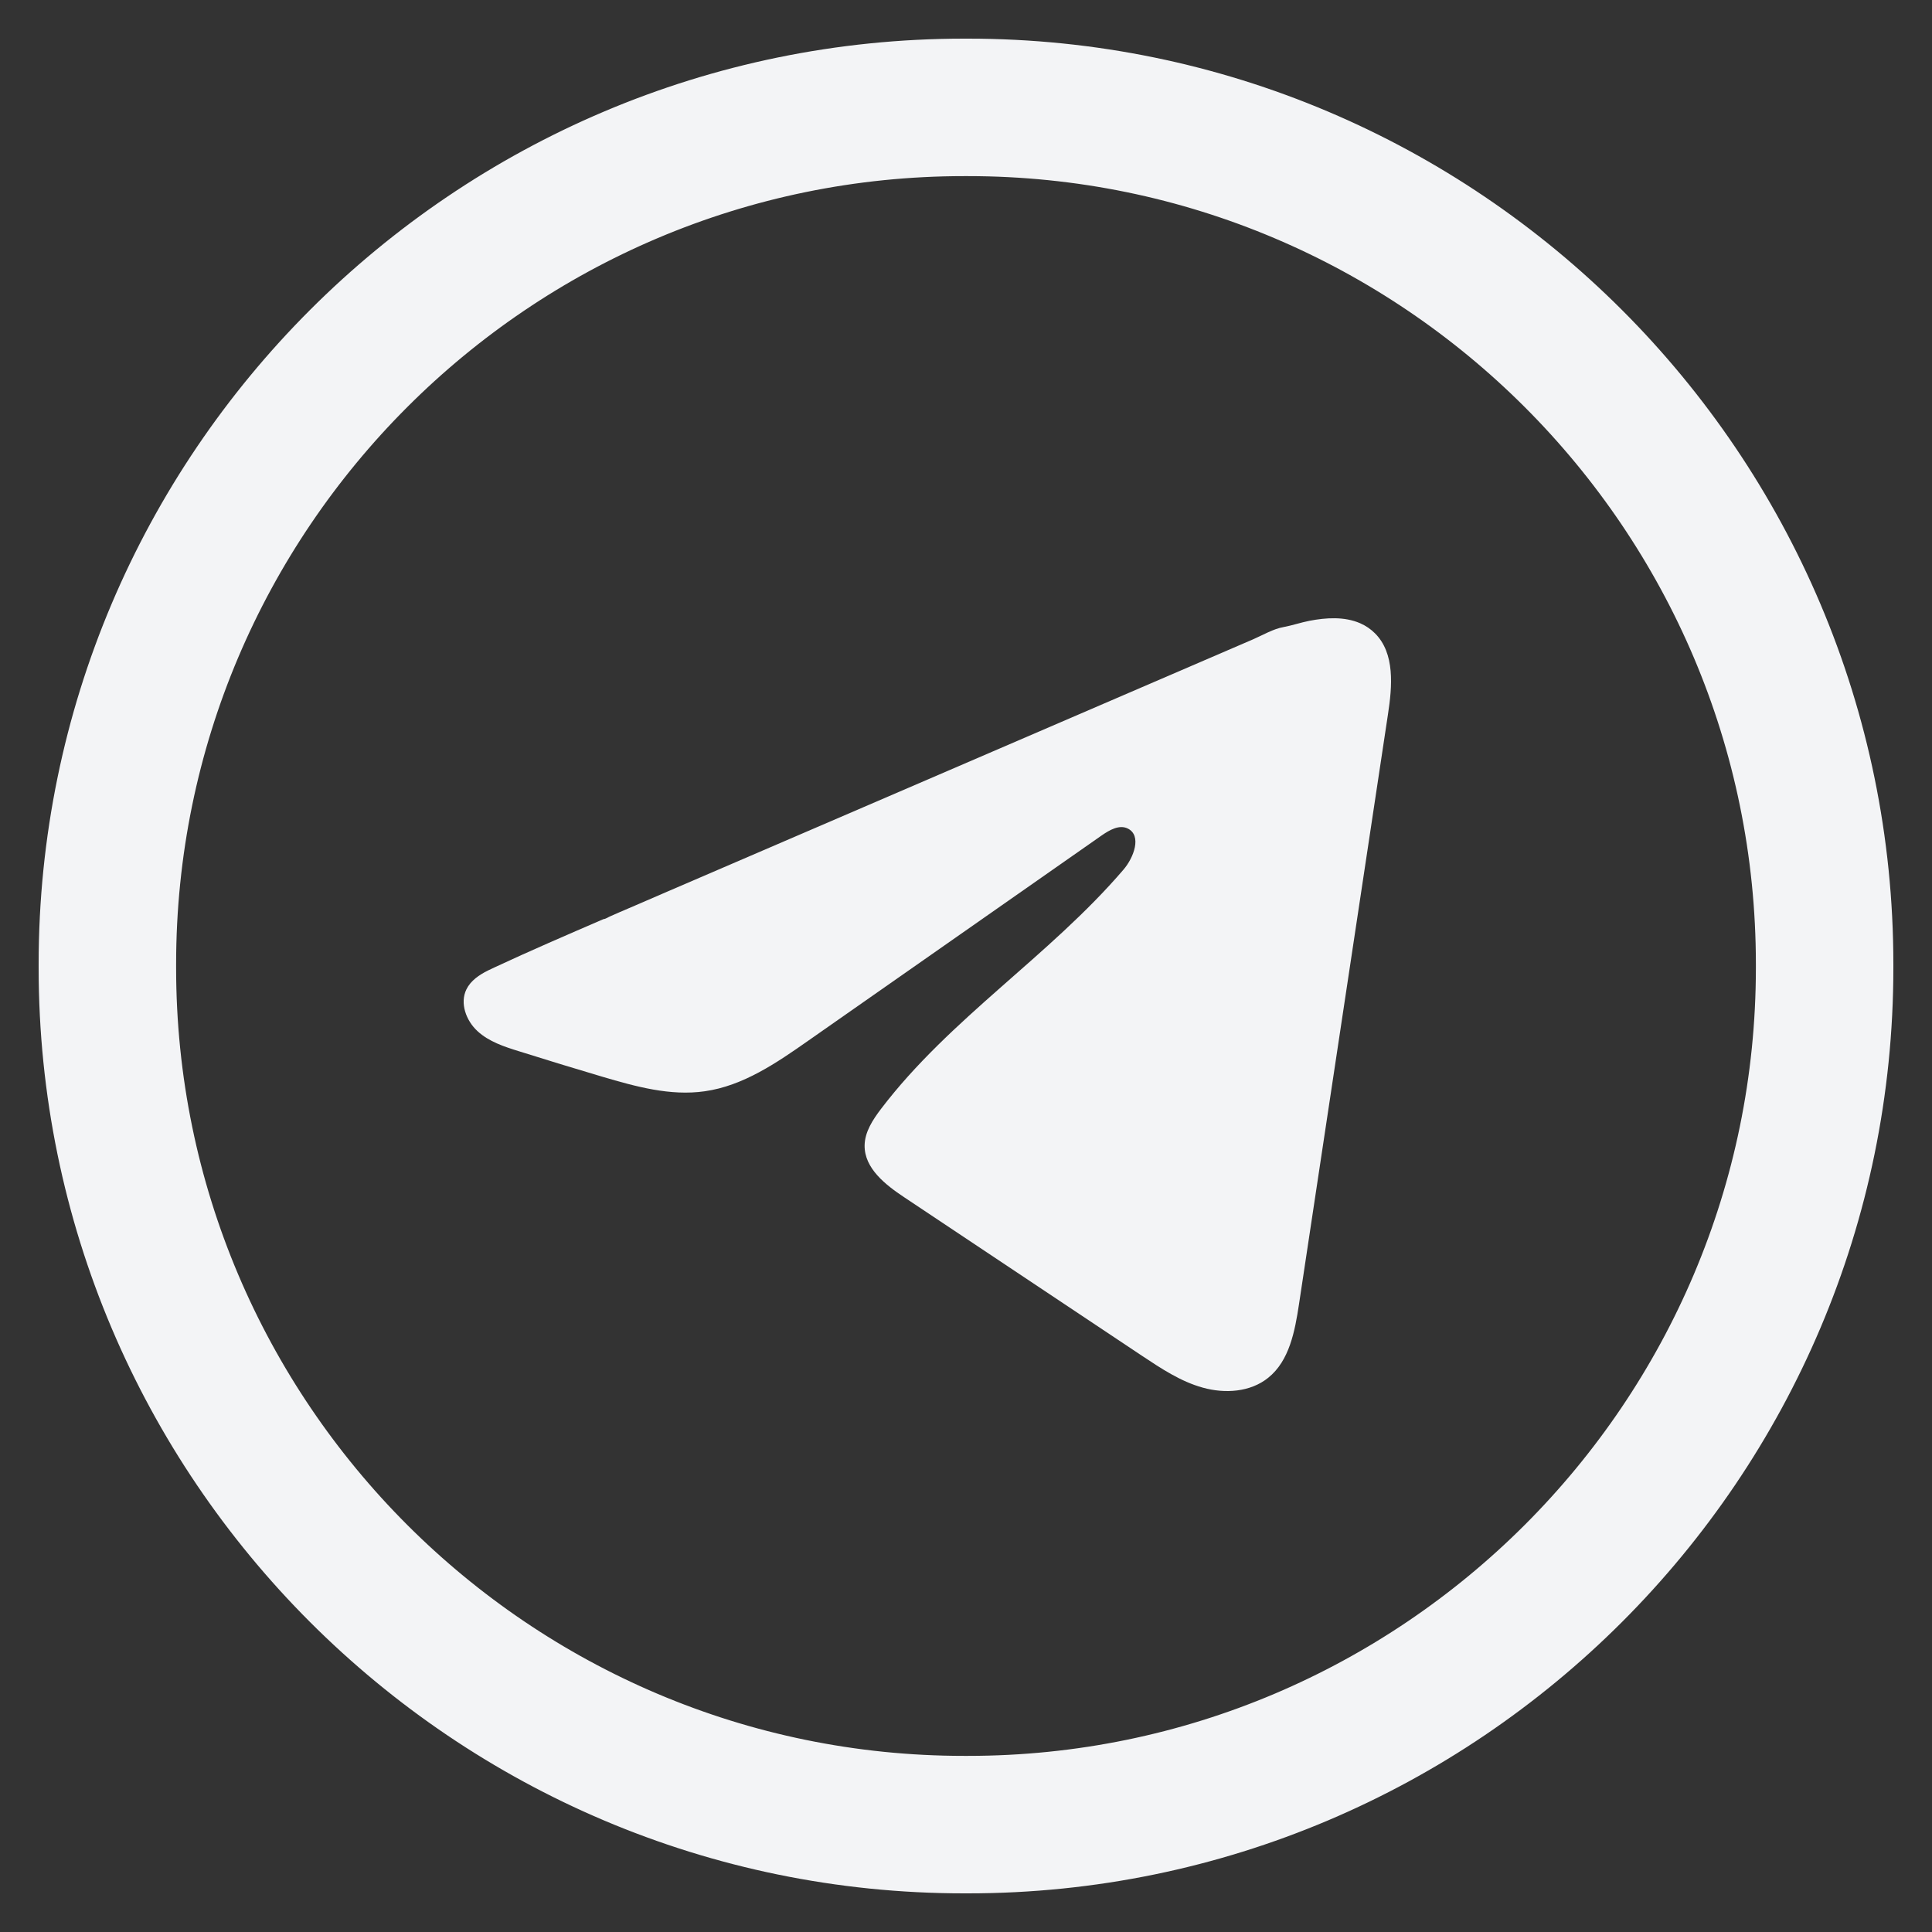
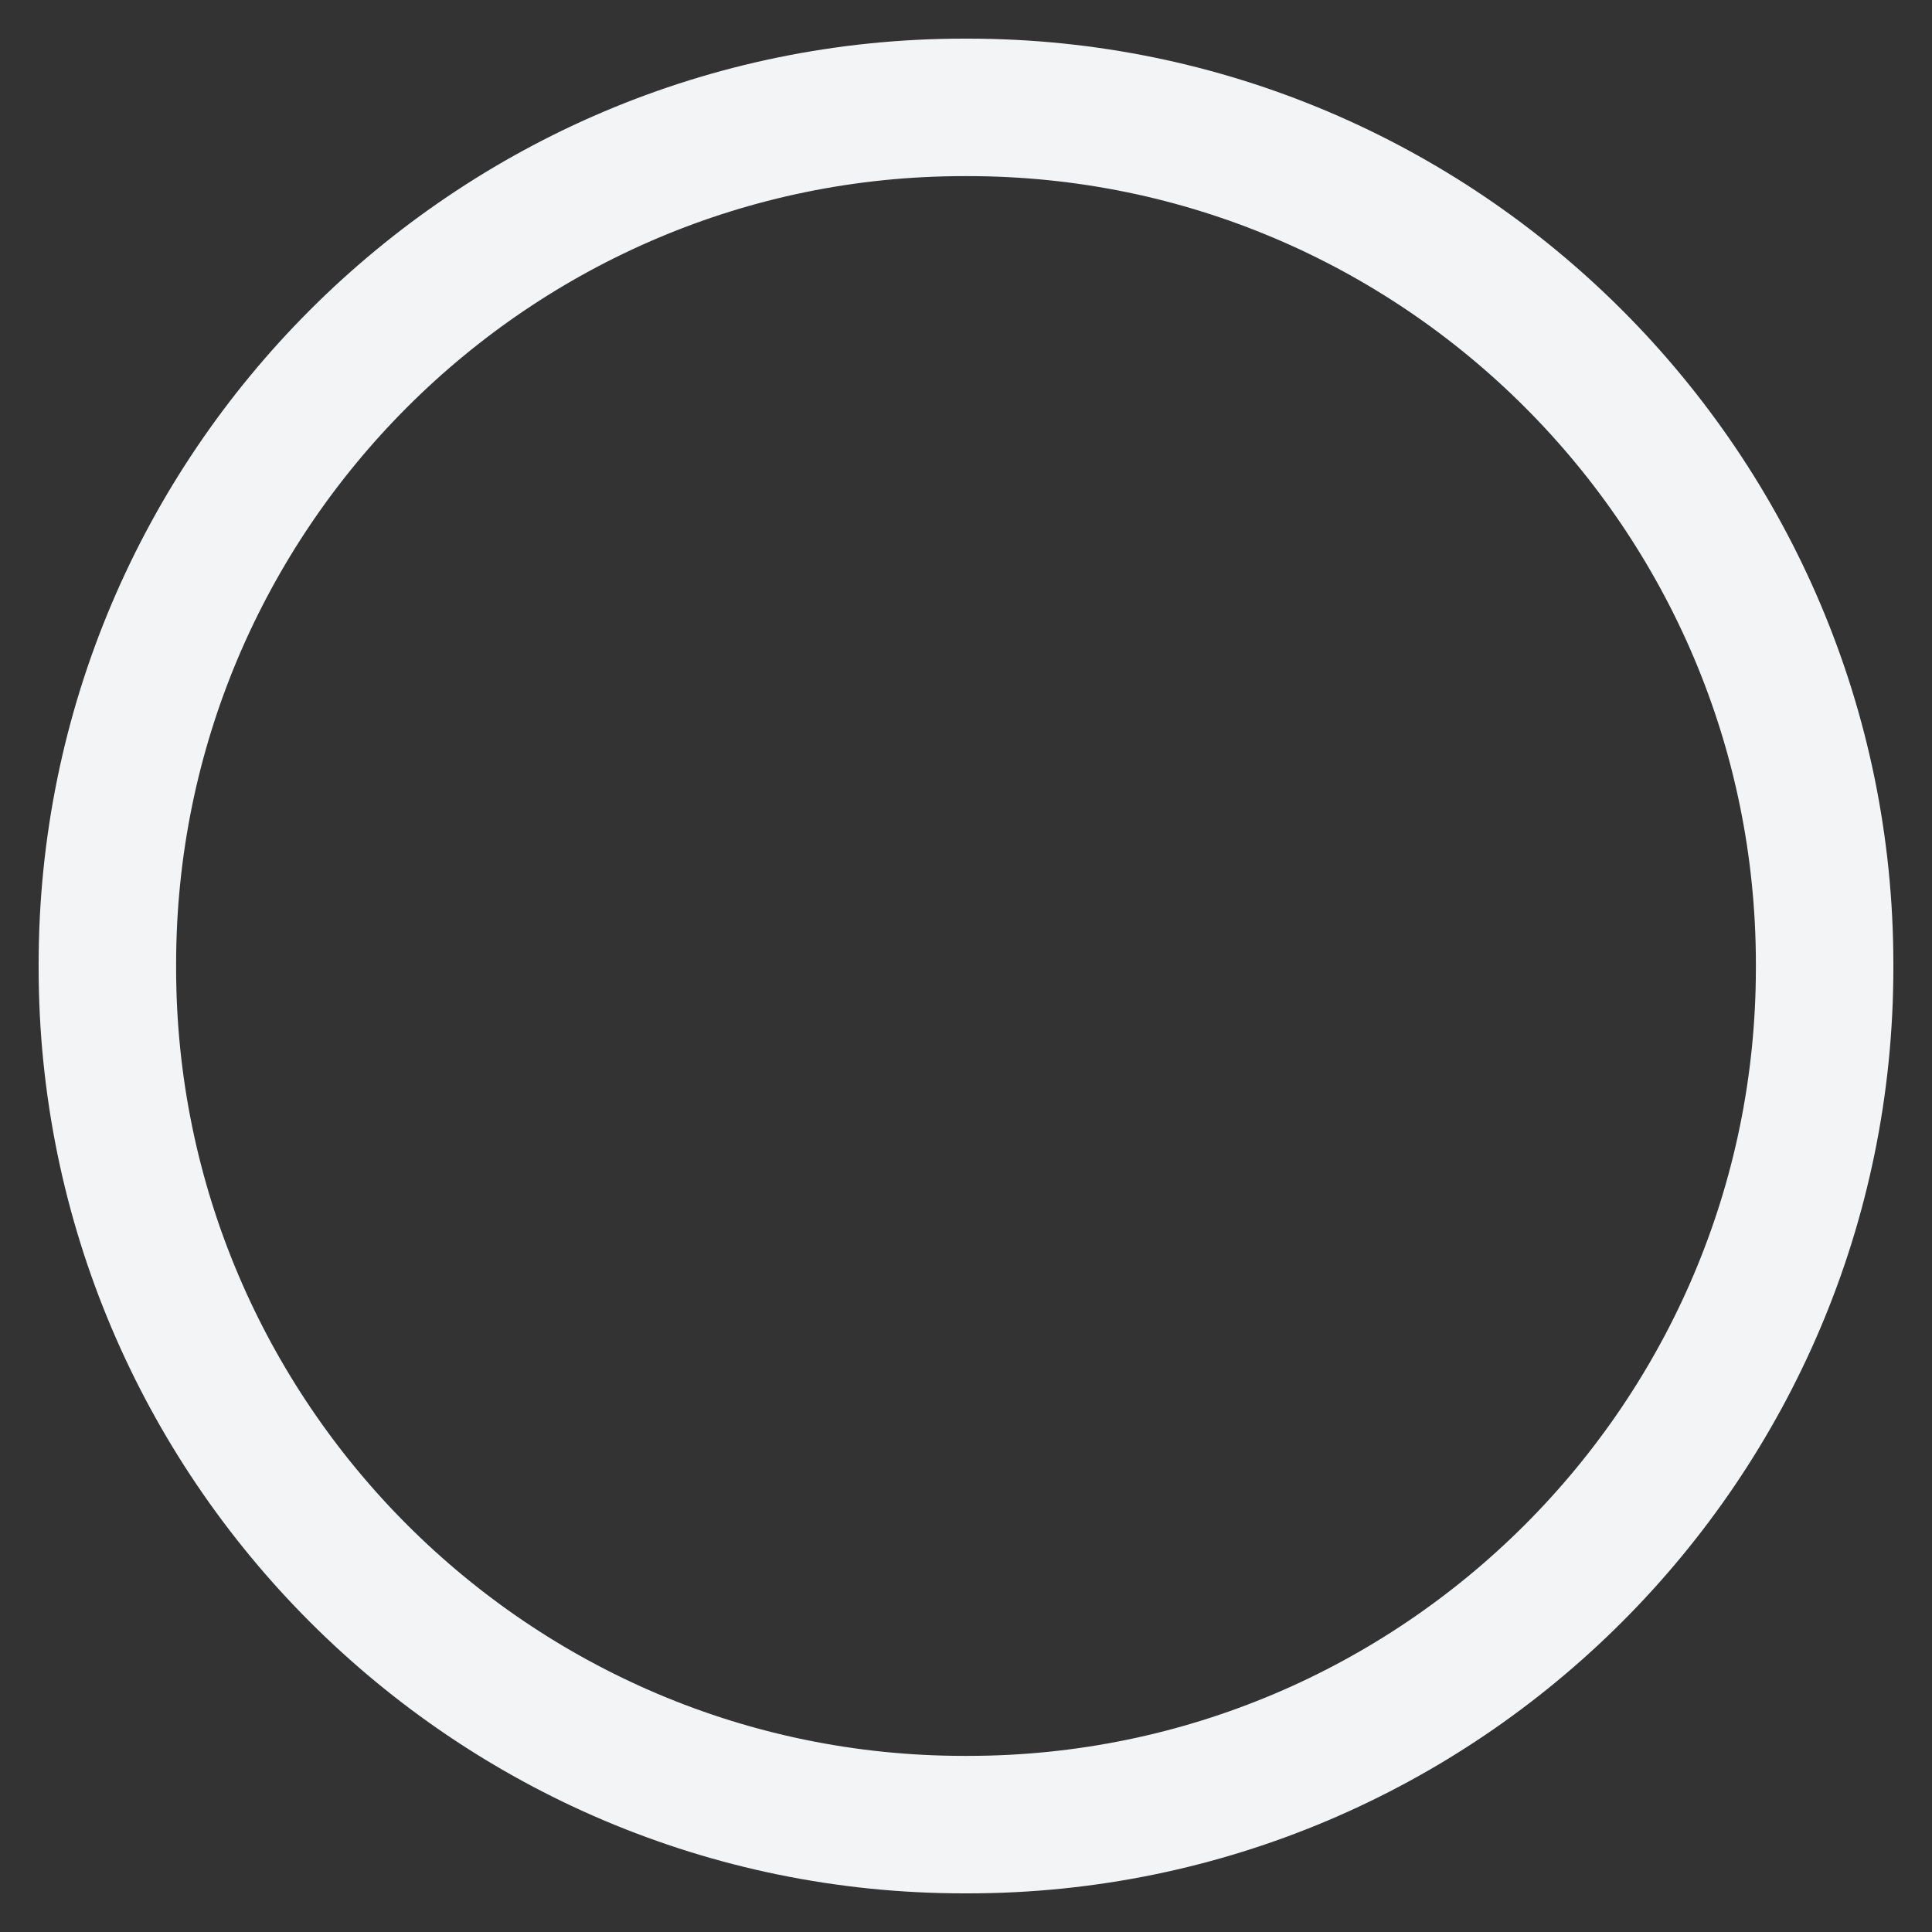
<svg xmlns="http://www.w3.org/2000/svg" width="25" height="25" viewBox="0 0 25 25" fill="none">
  <rect x="0" y="0" width="25" height="25" fill="#333333" stroke="none" />
  <path d="M12.525 24H12.475C6.148 24 1 18.852 1 12.525V12.475C1 6.148 6.148 1 12.475 1H12.525C18.852 1 24 6.148 24 12.475V12.525C24 18.852 18.852 24 12.525 24ZM12.475 1.779C6.577 1.779 1.779 6.577 1.779 12.475V12.525C1.779 18.423 6.577 23.221 12.475 23.221H12.525C18.423 23.221 23.221 18.423 23.221 12.525V12.475C23.221 6.577 18.423 1.779 12.525 1.779H12.475Z" fill="#F3F4F6" stroke="#F3F4F6" />
-   <path d="M6.315 12.558C6.343 12.545 6.37 12.531 6.397 12.519C6.864 12.301 7.338 12.097 7.81 11.893C7.836 11.893 7.878 11.863 7.903 11.854C7.939 11.838 7.976 11.822 8.012 11.806C8.082 11.776 8.153 11.746 8.222 11.716C8.363 11.655 8.503 11.595 8.643 11.534C8.924 11.414 9.204 11.293 9.484 11.172C10.045 10.93 10.607 10.688 11.168 10.447C11.728 10.205 12.29 9.963 12.851 9.722C13.411 9.48 13.973 9.238 14.534 8.997C15.095 8.755 15.656 8.513 16.217 8.272C16.341 8.218 16.477 8.137 16.61 8.114C16.723 8.093 16.832 8.055 16.945 8.033C17.159 7.992 17.396 7.976 17.601 8.065C17.672 8.096 17.737 8.14 17.792 8.195C18.052 8.454 18.016 8.88 17.96 9.245C17.577 11.788 17.193 14.332 16.809 16.876C16.756 17.225 16.685 17.608 16.411 17.828C16.18 18.015 15.85 18.036 15.564 17.956C15.278 17.877 15.026 17.709 14.779 17.545C13.753 16.861 12.727 16.177 11.701 15.493C11.457 15.331 11.185 15.118 11.188 14.823C11.19 14.646 11.295 14.488 11.402 14.347C12.294 13.176 13.58 12.371 14.537 11.254C14.672 11.097 14.778 10.812 14.593 10.721C14.483 10.667 14.356 10.741 14.255 10.811C12.99 11.695 11.726 12.581 10.461 13.465C10.049 13.754 9.616 14.051 9.119 14.121C8.674 14.185 8.226 14.06 7.795 13.933C7.434 13.826 7.074 13.716 6.715 13.603C6.524 13.544 6.327 13.479 6.18 13.344C6.032 13.209 5.947 12.981 6.036 12.801C6.092 12.688 6.2 12.616 6.314 12.558L6.315 12.558Z" fill="#F3F4F6" />
</svg>